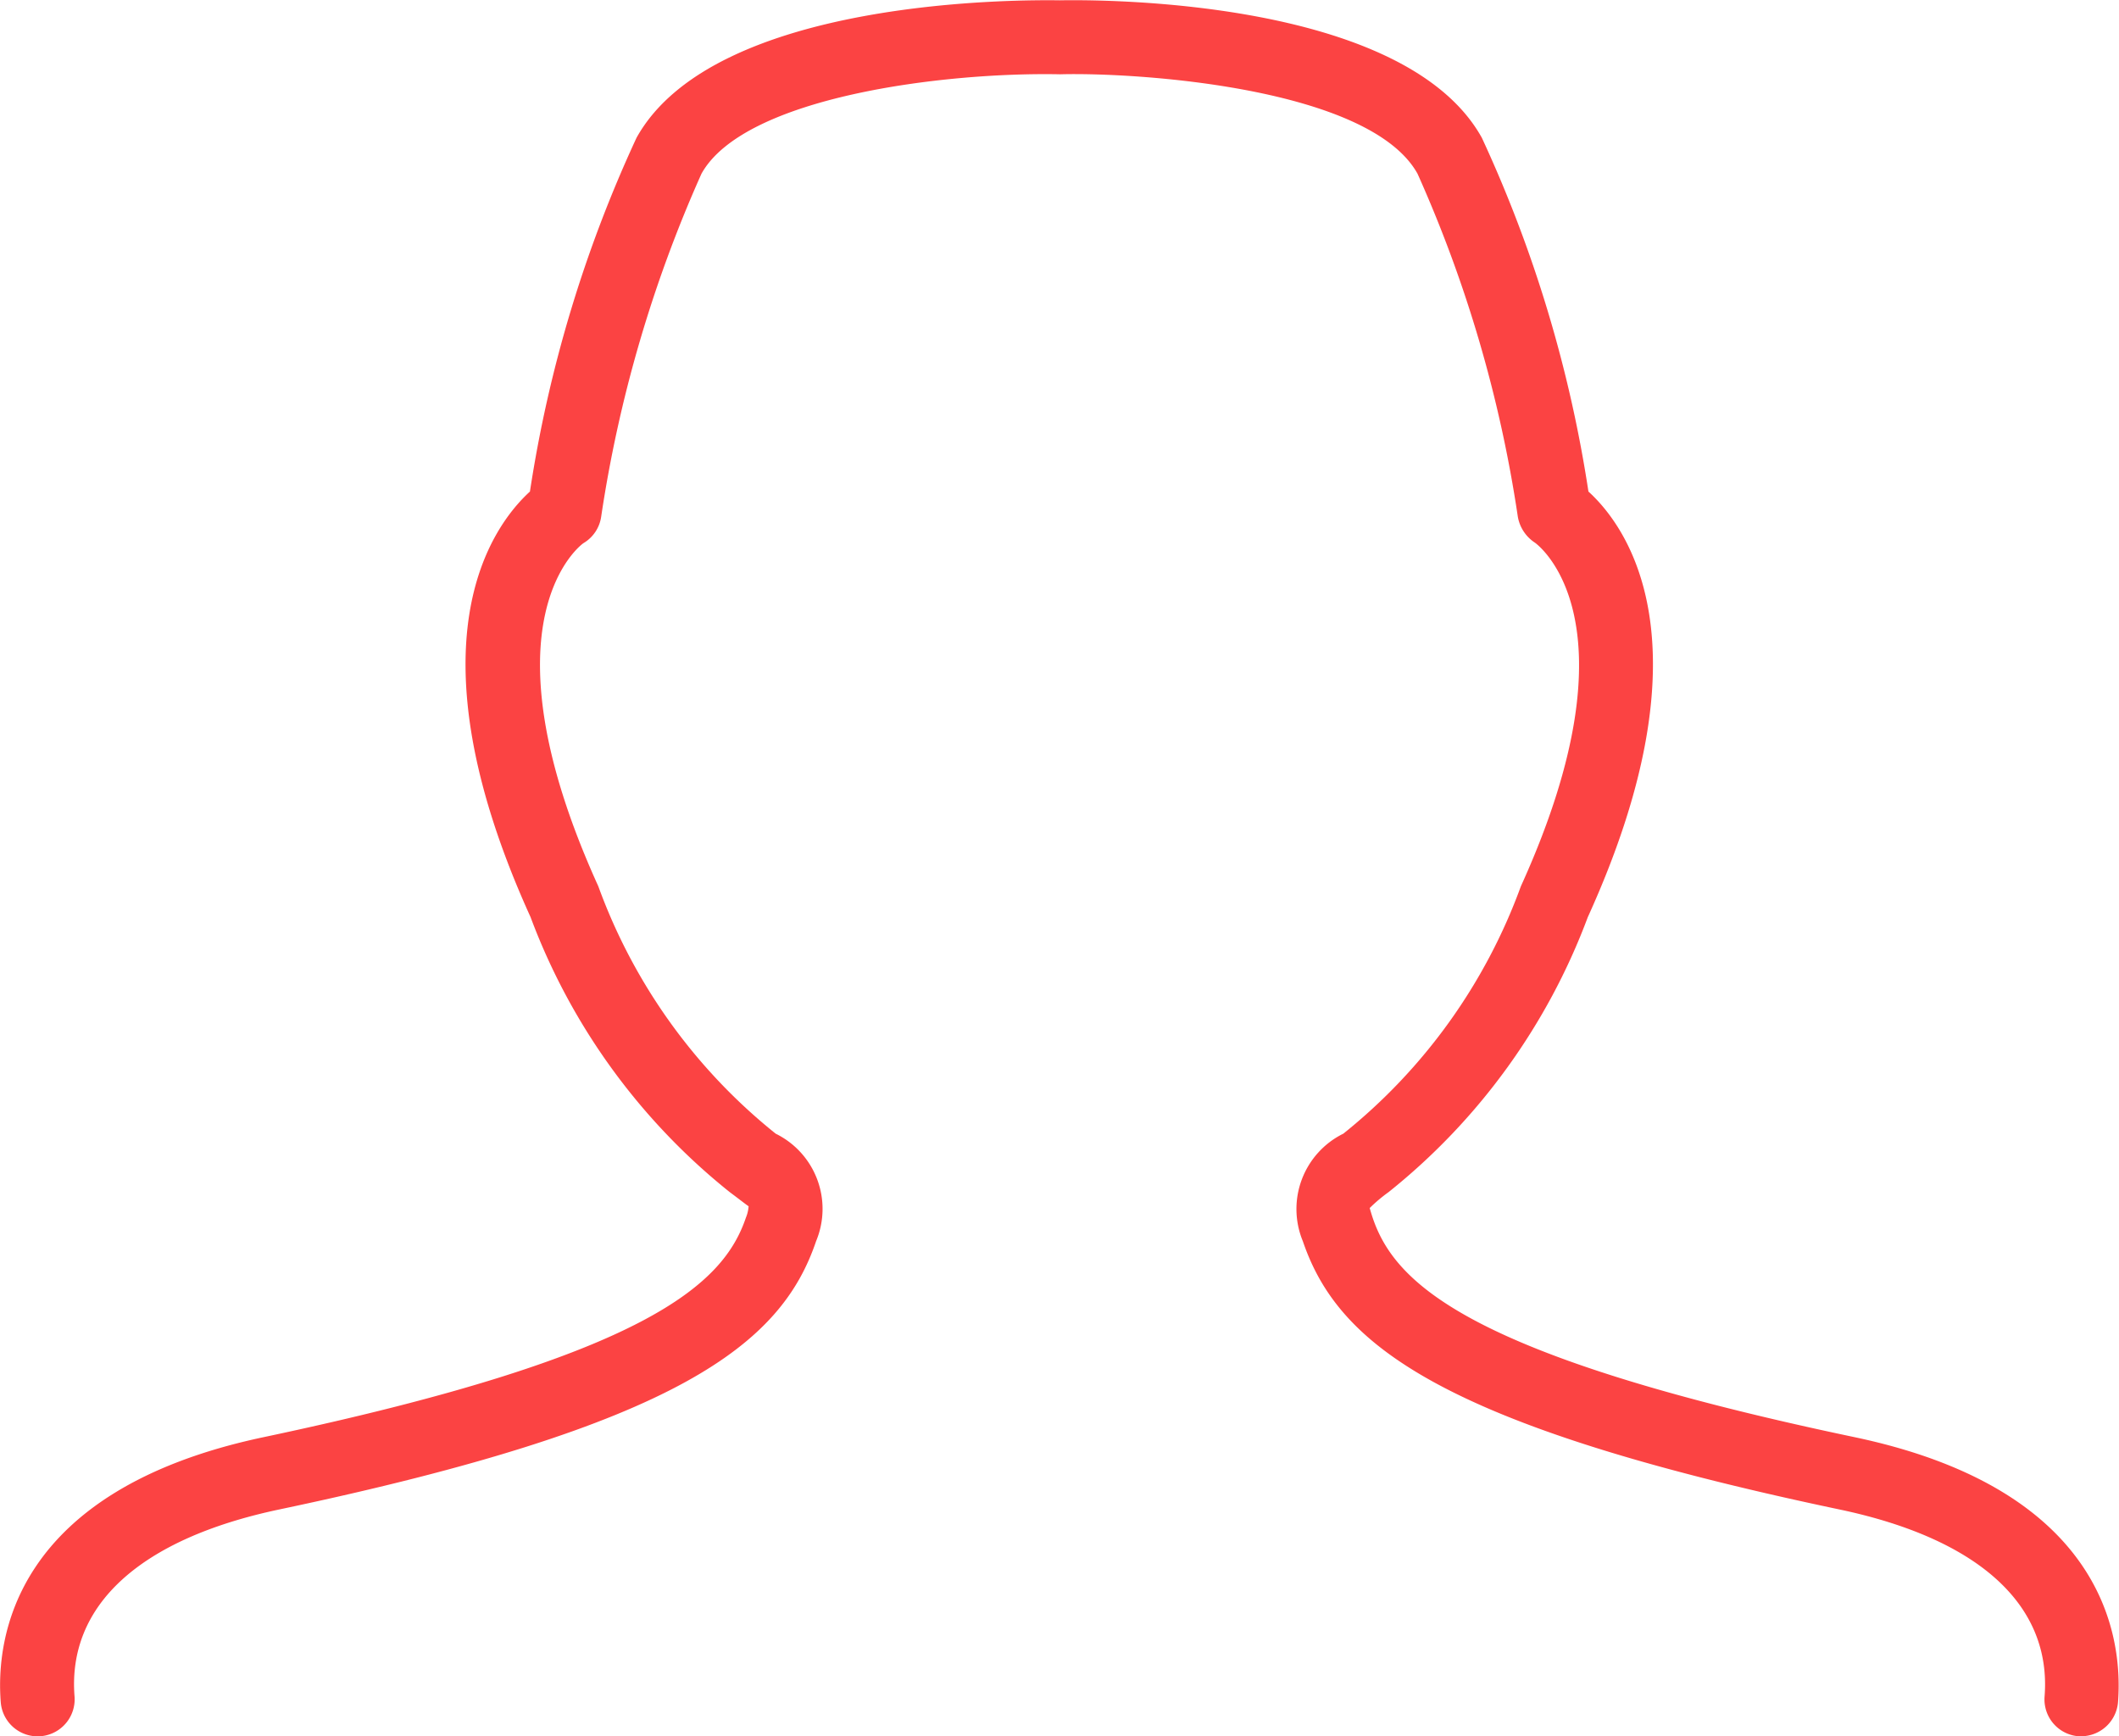
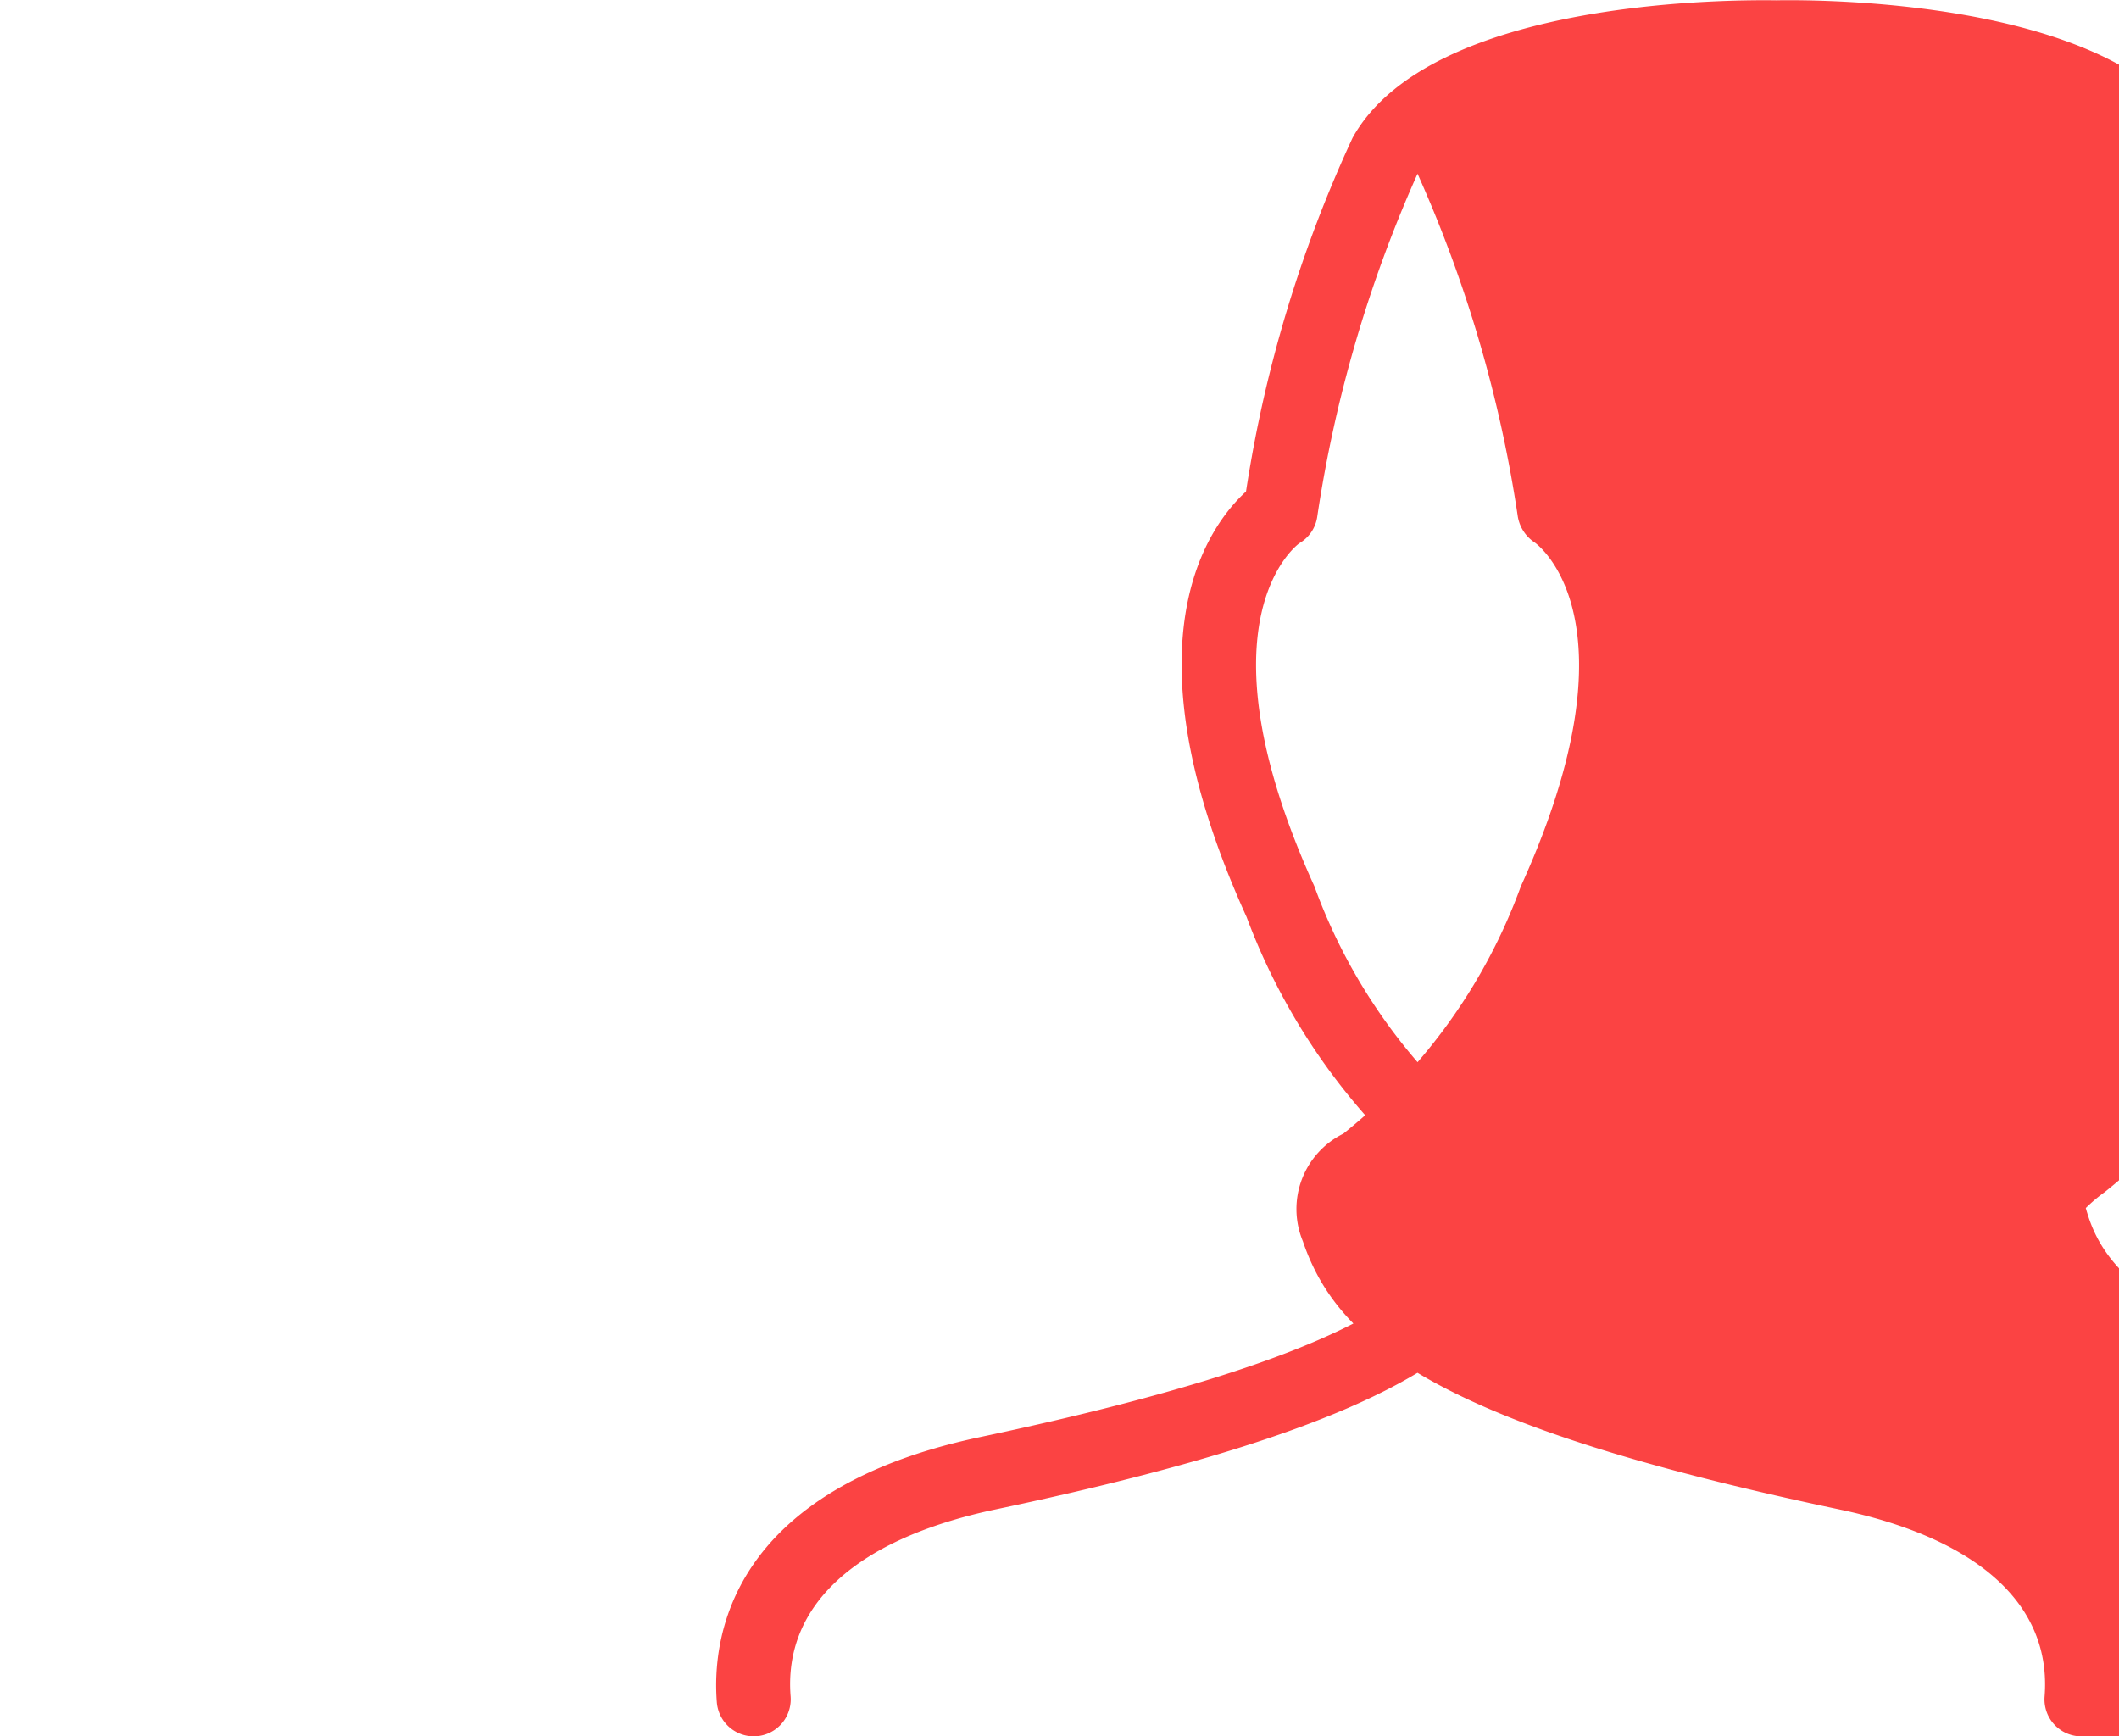
<svg xmlns="http://www.w3.org/2000/svg" width="33.8" height="27.692" viewBox="0 0 33.8 27.692">
  <defs>
    <style>
      .cls-1 {
        fill: #fb4343;
      }
    </style>
  </defs>
-   <path id="Path_141" data-name="Path 141" class="cls-1" d="M2718.615,1642.976l-.047,0a.589.589,0,0,1-.541-.634c.114-1.456-1.046-2.515-3.271-2.983-6.377-1.342-8-2.633-8.56-4.278a1.34,1.34,0,0,1,.645-1.716,9,9,0,0,0,2.832-3.945c1.941-4.273.239-5.472.222-5.483a.622.622,0,0,1-.27-.411,20.9,20.9,0,0,0-1.6-5.472c-.768-1.38-4.479-1.619-5.7-1.586-1.846-.038-5.039.357-5.722,1.586a20.992,20.992,0,0,0-1.6,5.472.586.586,0,0,1-.279.418c-.007,0-1.709,1.2.234,5.476a8.99,8.99,0,0,0,2.829,3.945,1.336,1.336,0,0,1,.645,1.713c-.557,1.648-2.184,2.938-8.56,4.28-2.222.468-3.385,1.527-3.269,2.983a.59.59,0,0,1-1.177.092c-.078-.99.177-3.382,4.2-4.229,6.153-1.3,7.33-2.451,7.686-3.5a.576.576,0,0,0,.043-.182c-.019-.009-.173-.13-.3-.224a10.16,10.16,0,0,1-3.178-4.387c-1.988-4.377-.615-6.235-.01-6.788a20.875,20.875,0,0,1,1.7-5.642c1.248-2.248,6.195-2.2,6.755-2.193.534-.009,5.481-.054,6.729,2.193a20.871,20.871,0,0,1,1.7,5.642c.608.553,1.98,2.411-.01,6.788a10.163,10.163,0,0,1-3.179,4.387,2.466,2.466,0,0,0-.3.253s.015.057.047.154c.355,1.052,1.531,2.207,7.684,3.5,4.027.846,4.282,3.238,4.205,4.229A.592.592,0,0,1,2718.615,1642.976Z" transform="translate(-2685.414 -1615.283)" />
+   <path id="Path_141" data-name="Path 141" class="cls-1" d="M2718.615,1642.976l-.047,0a.589.589,0,0,1-.541-.634c.114-1.456-1.046-2.515-3.271-2.983-6.377-1.342-8-2.633-8.56-4.278a1.34,1.34,0,0,1,.645-1.716,9,9,0,0,0,2.832-3.945c1.941-4.273.239-5.472.222-5.483a.622.622,0,0,1-.27-.411,20.9,20.9,0,0,0-1.6-5.472a20.992,20.992,0,0,0-1.6,5.472.586.586,0,0,1-.279.418c-.007,0-1.709,1.2.234,5.476a8.99,8.99,0,0,0,2.829,3.945,1.336,1.336,0,0,1,.645,1.713c-.557,1.648-2.184,2.938-8.56,4.28-2.222.468-3.385,1.527-3.269,2.983a.59.59,0,0,1-1.177.092c-.078-.99.177-3.382,4.2-4.229,6.153-1.3,7.33-2.451,7.686-3.5a.576.576,0,0,0,.043-.182c-.019-.009-.173-.13-.3-.224a10.16,10.16,0,0,1-3.178-4.387c-1.988-4.377-.615-6.235-.01-6.788a20.875,20.875,0,0,1,1.7-5.642c1.248-2.248,6.195-2.2,6.755-2.193.534-.009,5.481-.054,6.729,2.193a20.871,20.871,0,0,1,1.7,5.642c.608.553,1.98,2.411-.01,6.788a10.163,10.163,0,0,1-3.179,4.387,2.466,2.466,0,0,0-.3.253s.015.057.047.154c.355,1.052,1.531,2.207,7.684,3.5,4.027.846,4.282,3.238,4.205,4.229A.592.592,0,0,1,2718.615,1642.976Z" transform="translate(-2685.414 -1615.283)" />
</svg>